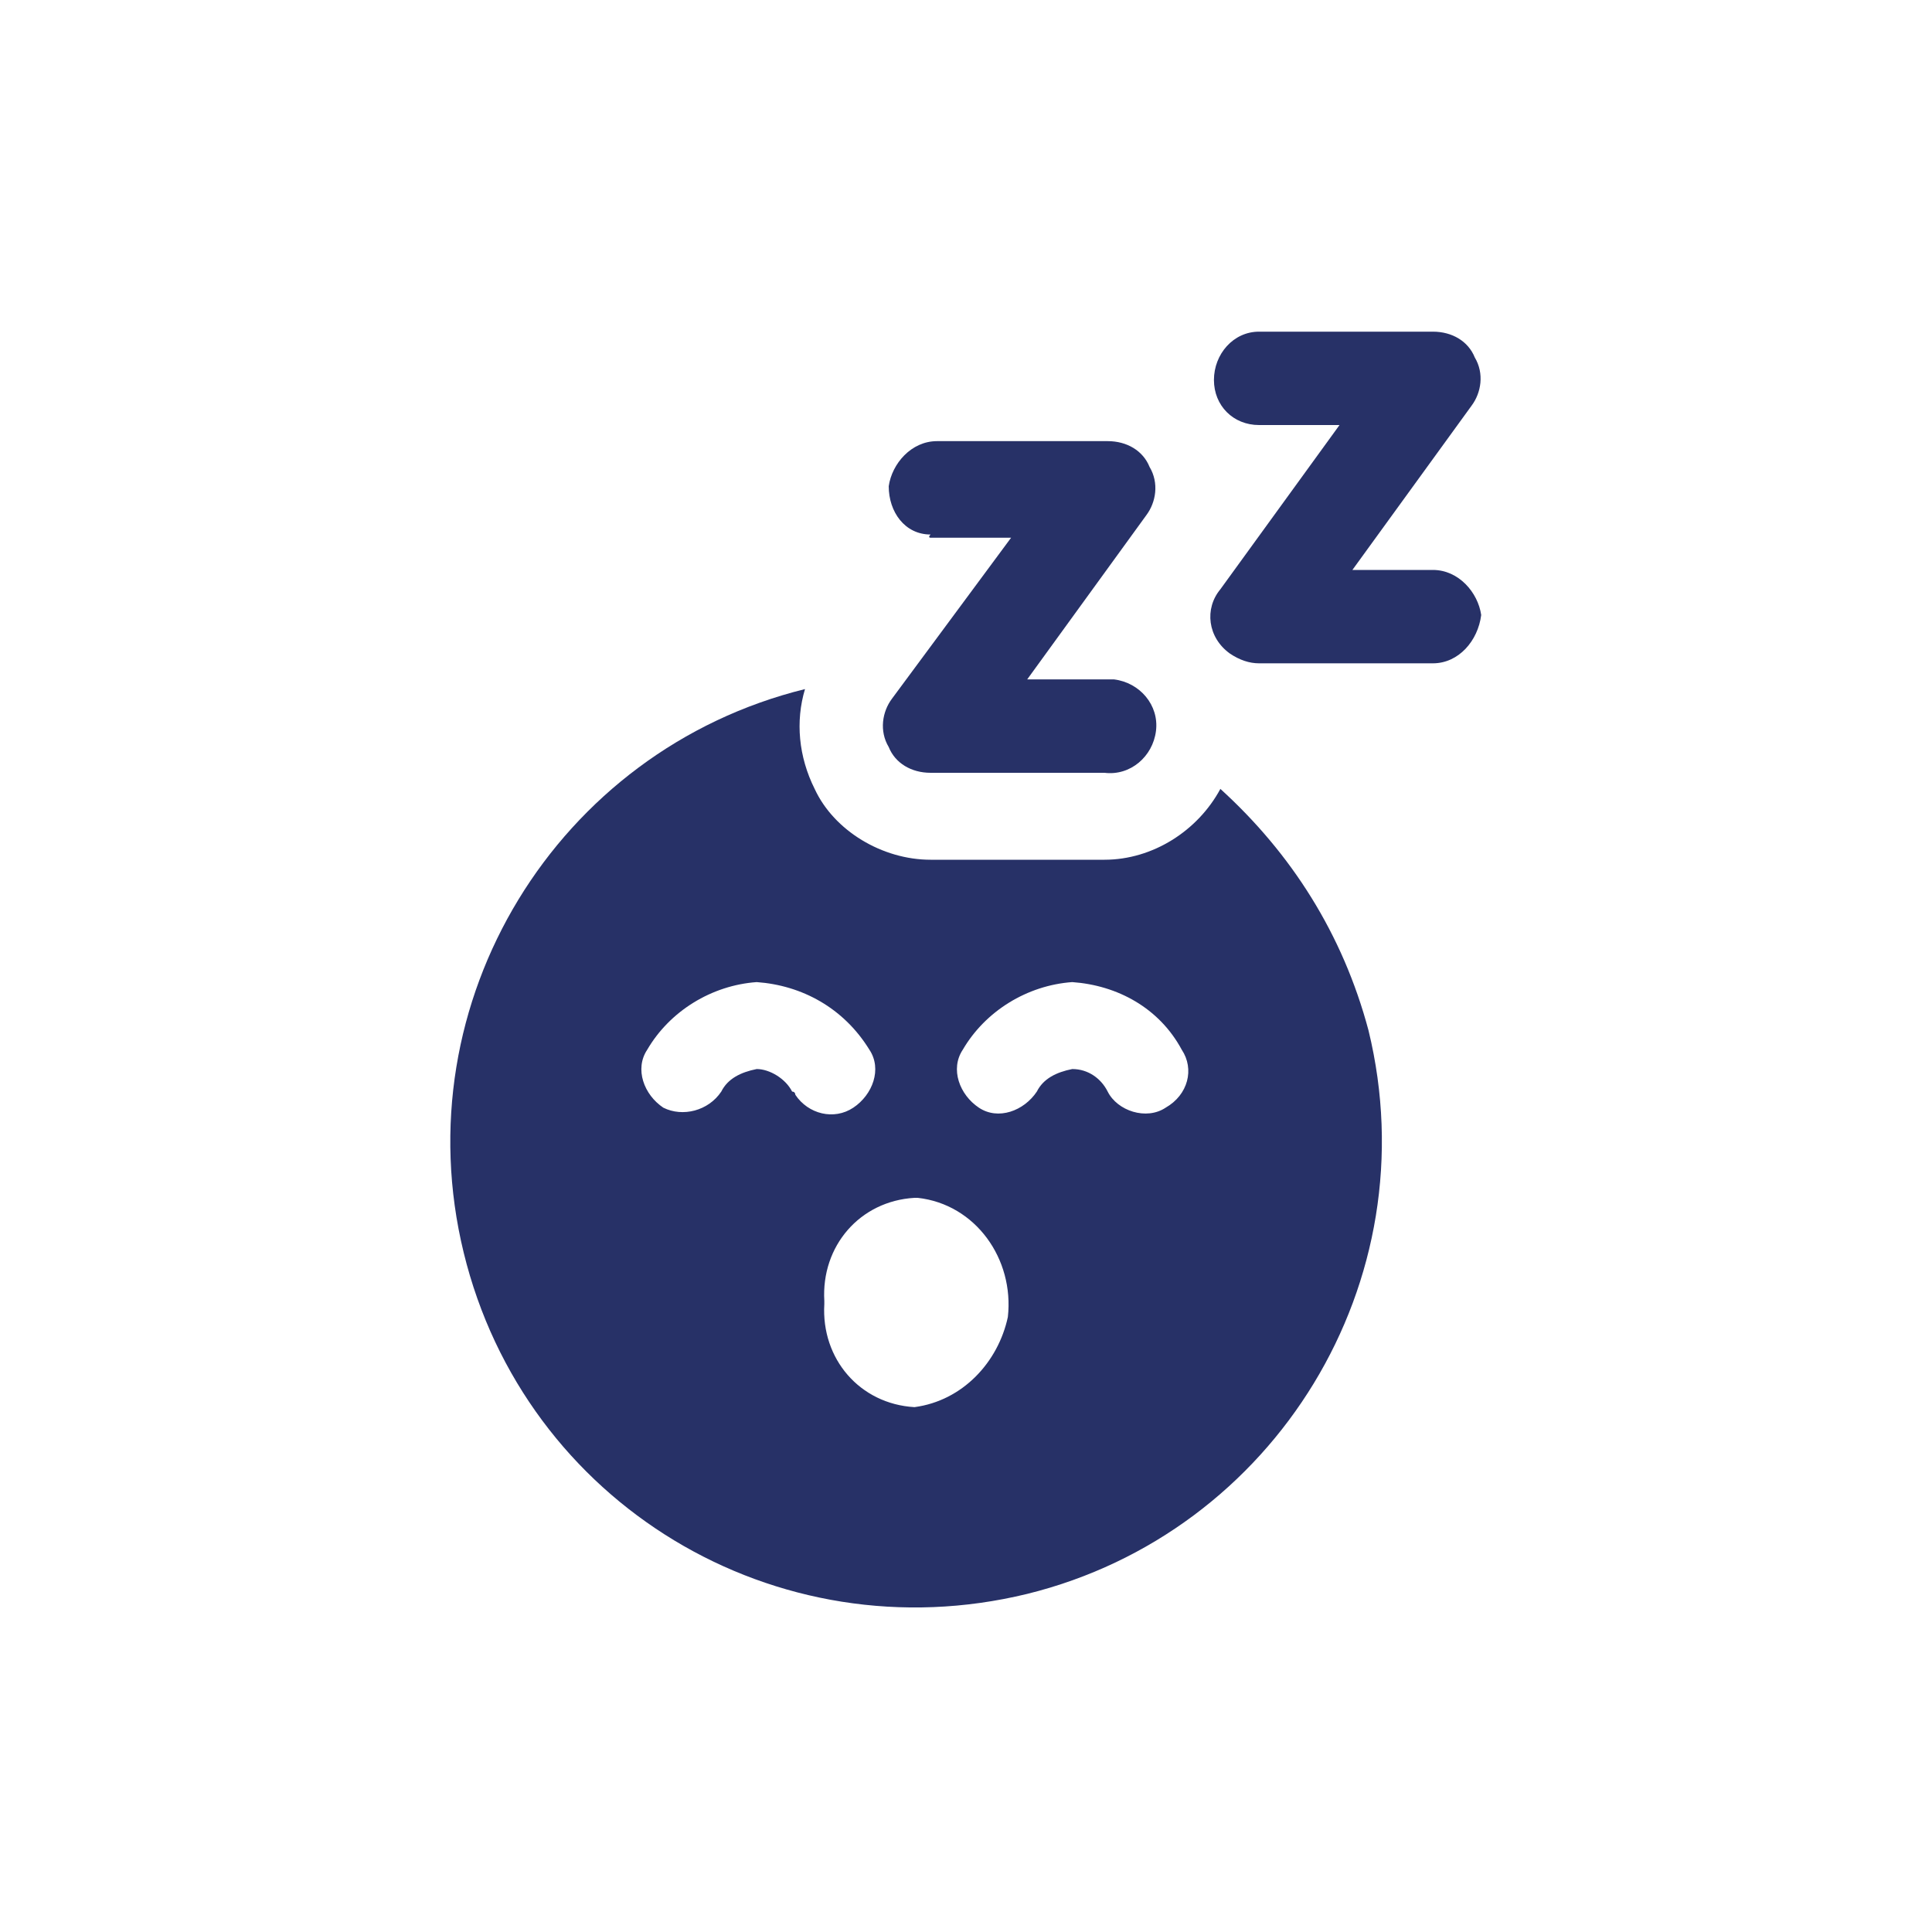
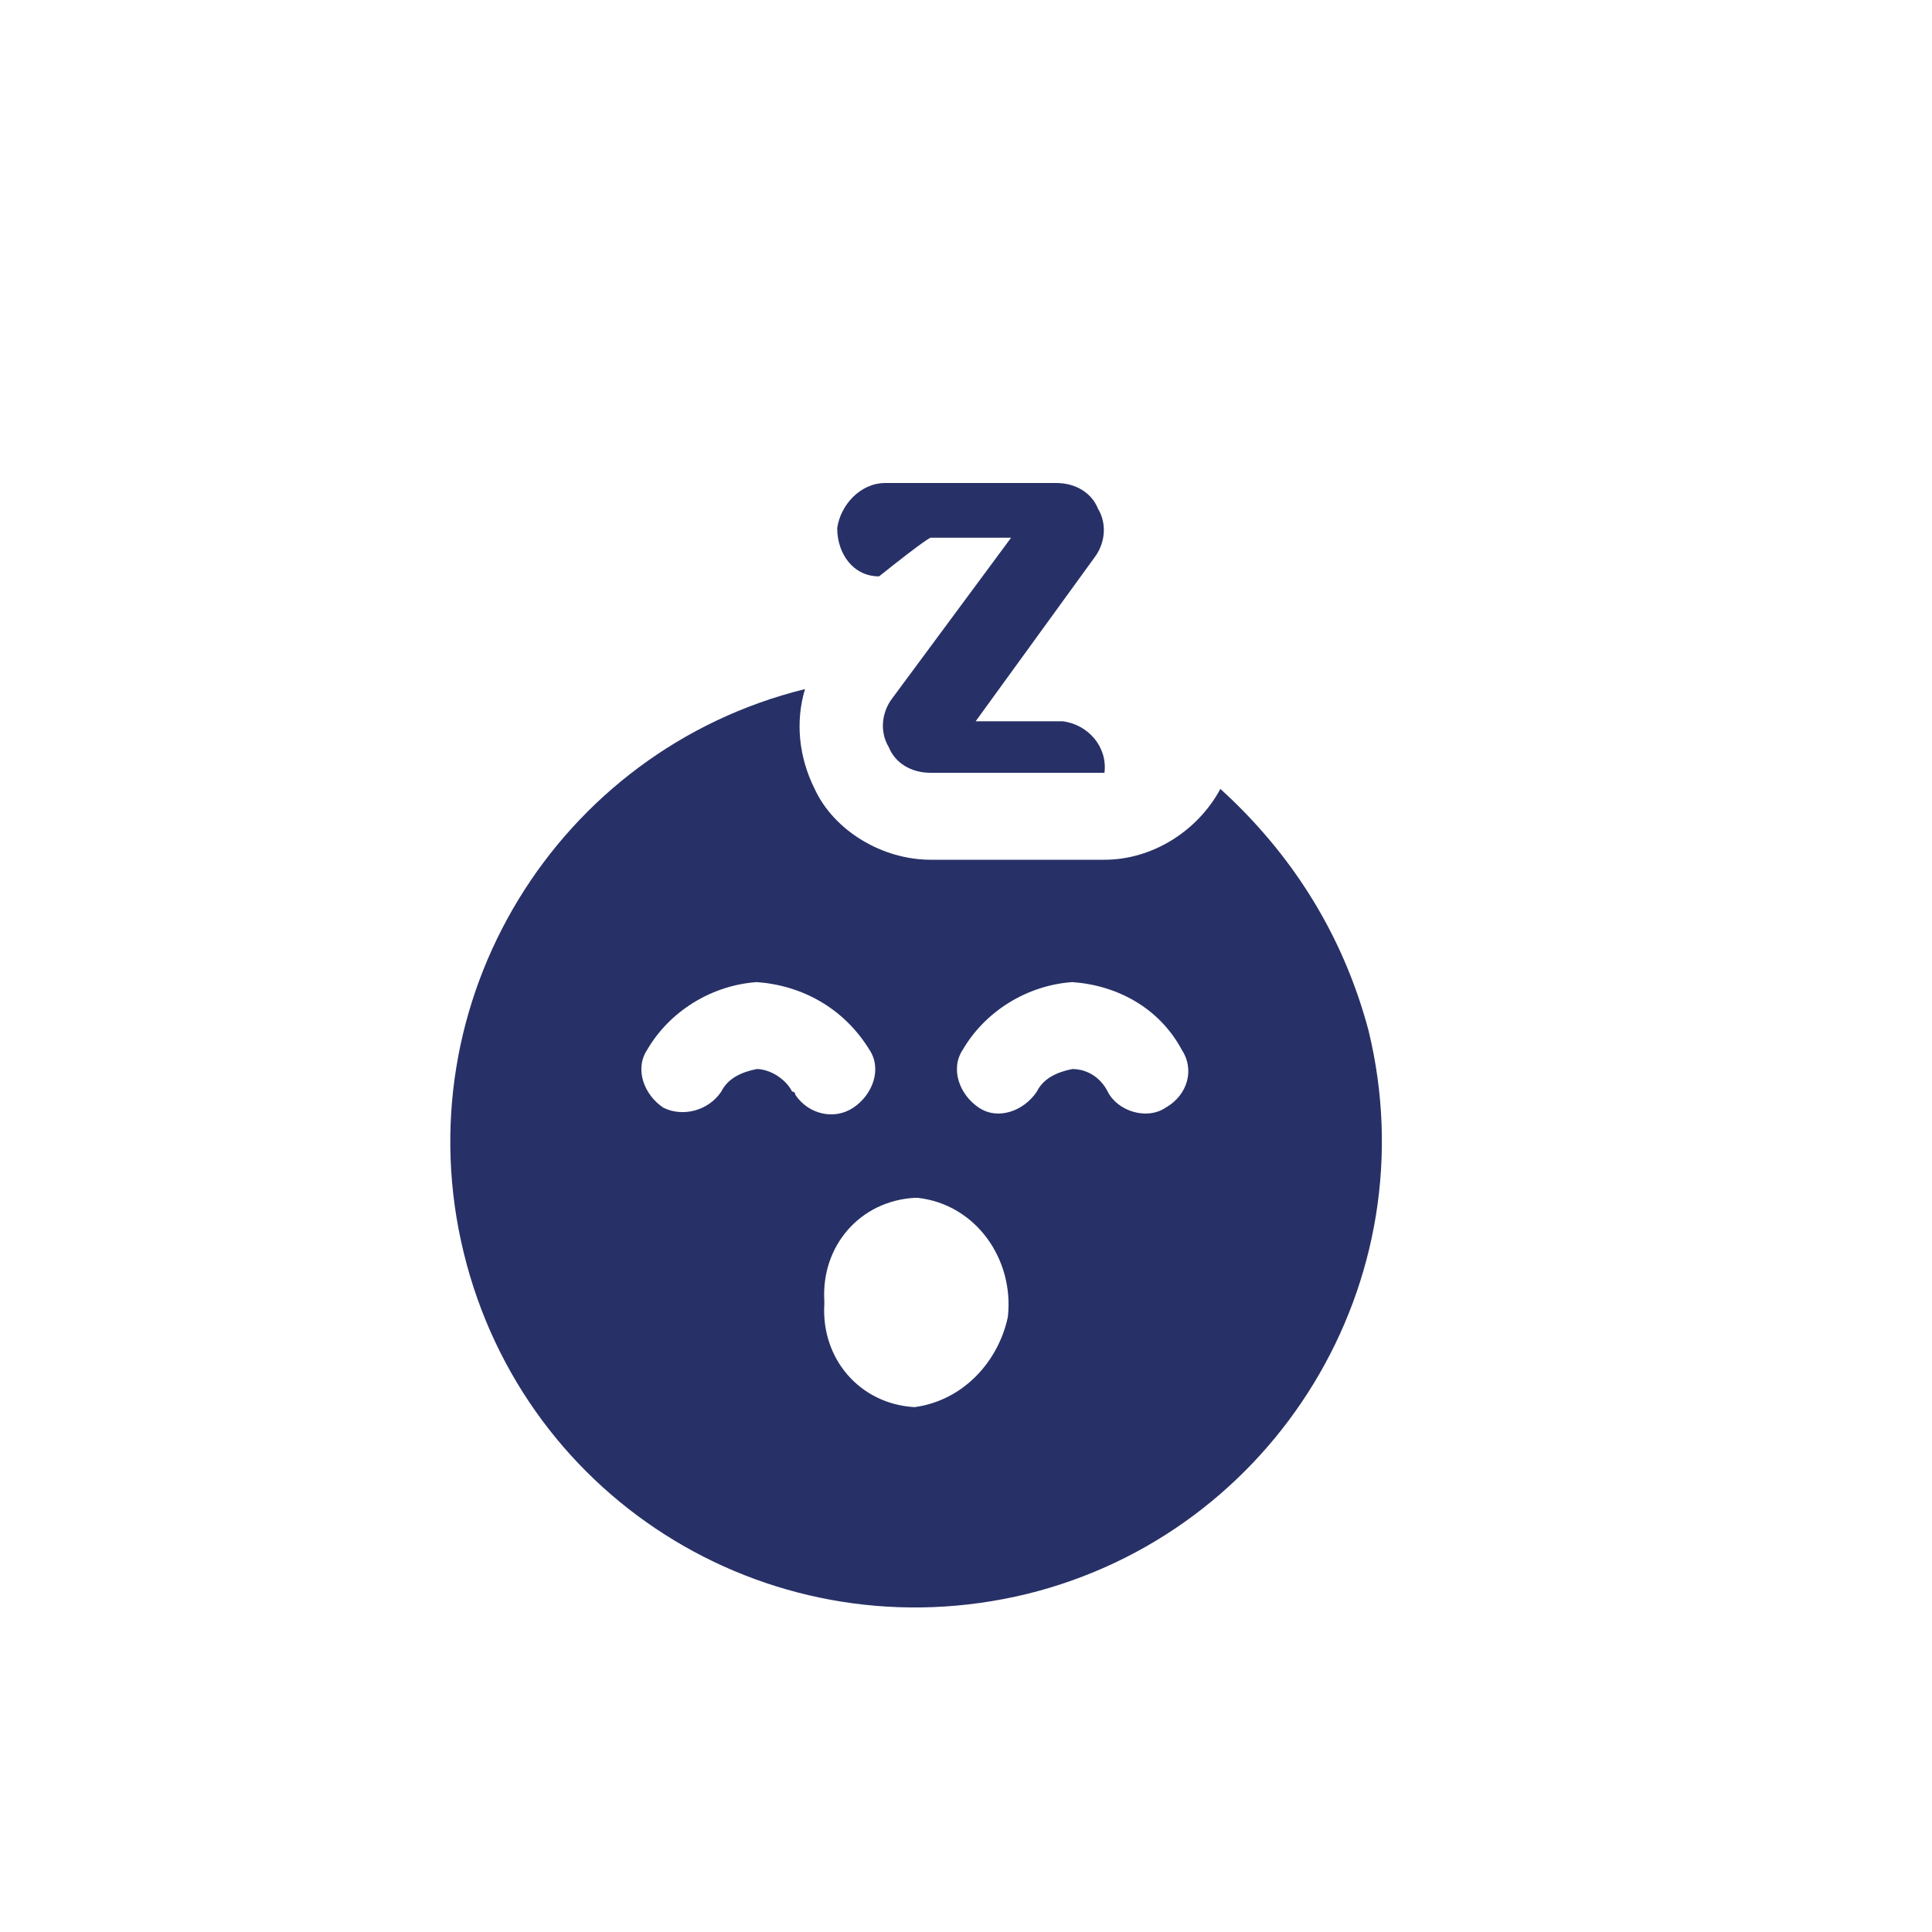
<svg xmlns="http://www.w3.org/2000/svg" id="Capa_1" x="0px" y="0px" viewBox="0 0 60 60" style="enable-background:new 0 0 60 60;" xml:space="preserve">
  <style type="text/css">
	.st0{fill:#273167;}
</style>
-   <path class="st0" d="M28.9,16.7h2.5l-3.7,5c-0.3,0.4-0.4,1-0.1,1.5c0.2,0.5,0.7,0.8,1.3,0.8h5.4c0.8,0.1,1.5-0.5,1.6-1.3  c0.1-0.8-0.5-1.5-1.3-1.6c-0.1,0-0.2,0-0.2,0h-2.5l3.7-5.1c0.3-0.4,0.4-1,0.1-1.5c-0.2-0.5-0.7-0.8-1.3-0.8h-5.3  c-0.8,0-1.4,0.7-1.5,1.4c0,0.8,0.5,1.5,1.3,1.5C28.8,16.7,28.9,16.7,28.9,16.7z" />
-   <path class="st0" d="M44.5,17.7H42l3.7-5.1c0.3-0.4,0.4-1,0.1-1.5c-0.2-0.5-0.7-0.8-1.3-0.8h-5.4c-0.8,0-1.4,0.7-1.4,1.5  c0,0.8,0.6,1.4,1.4,1.4h2.5l-3.7,5.1c-0.5,0.6-0.4,1.5,0.3,2c0.3,0.2,0.6,0.3,0.9,0.3h5.4c0.8,0,1.4-0.7,1.5-1.5  C45.9,18.4,45.3,17.7,44.5,17.7C44.5,17.7,44.5,17.7,44.5,17.7z" />
+   <path class="st0" d="M28.9,16.7h2.5l-3.7,5c-0.3,0.4-0.4,1-0.1,1.5c0.2,0.5,0.7,0.8,1.3,0.8h5.4c0.1-0.8-0.5-1.5-1.3-1.6c-0.1,0-0.2,0-0.2,0h-2.5l3.7-5.1c0.3-0.4,0.4-1,0.1-1.5c-0.2-0.5-0.7-0.8-1.3-0.8h-5.3  c-0.8,0-1.4,0.7-1.5,1.4c0,0.8,0.5,1.5,1.3,1.5C28.8,16.7,28.9,16.7,28.9,16.7z" />
  <path class="st0" d="M37.9,24.5c-0.7,1.3-2.1,2.2-3.6,2.2h-5.4c-1.5,0-3-0.9-3.6-2.2c-0.5-1-0.6-2.1-0.3-3.1  c-7.7,1.9-12.5,9.7-10.6,17.5s9.7,12.5,17.5,10.6c7.7-1.9,12.5-9.7,10.6-17.5C41.7,29,40.1,26.5,37.9,24.5L37.9,24.5z M24.6,33.9  c-0.2-0.4-0.7-0.7-1.1-0.7c-0.5,0.1-0.9,0.3-1.1,0.7c-0.4,0.6-1.2,0.8-1.8,0.5c-0.6-0.4-0.9-1.2-0.5-1.8c0.7-1.2,2-2,3.4-2.1  c1.4,0.1,2.7,0.8,3.5,2.1c0.4,0.6,0.1,1.4-0.5,1.8c-0.6,0.4-1.4,0.2-1.8-0.4C24.7,34,24.7,33.9,24.6,33.9z M28.4,43.7  c-1.7-0.1-2.9-1.5-2.8-3.2c0,0,0,0,0-0.1c-0.1-1.7,1.1-3.1,2.8-3.2c0,0,0,0,0.1,0c1.8,0.2,3,1.9,2.8,3.7  C31,42.3,29.9,43.5,28.4,43.7z M36.2,34.4c-0.6,0.4-1.5,0.1-1.8-0.5c-0.2-0.4-0.6-0.7-1.1-0.7c-0.5,0.1-0.9,0.3-1.1,0.7  c-0.4,0.6-1.2,0.9-1.8,0.5s-0.9-1.2-0.5-1.8l0,0c0.7-1.2,2-2,3.4-2.1c1.4,0.1,2.7,0.8,3.4,2.1C37.1,33.2,36.9,34,36.2,34.4z" />
</svg>